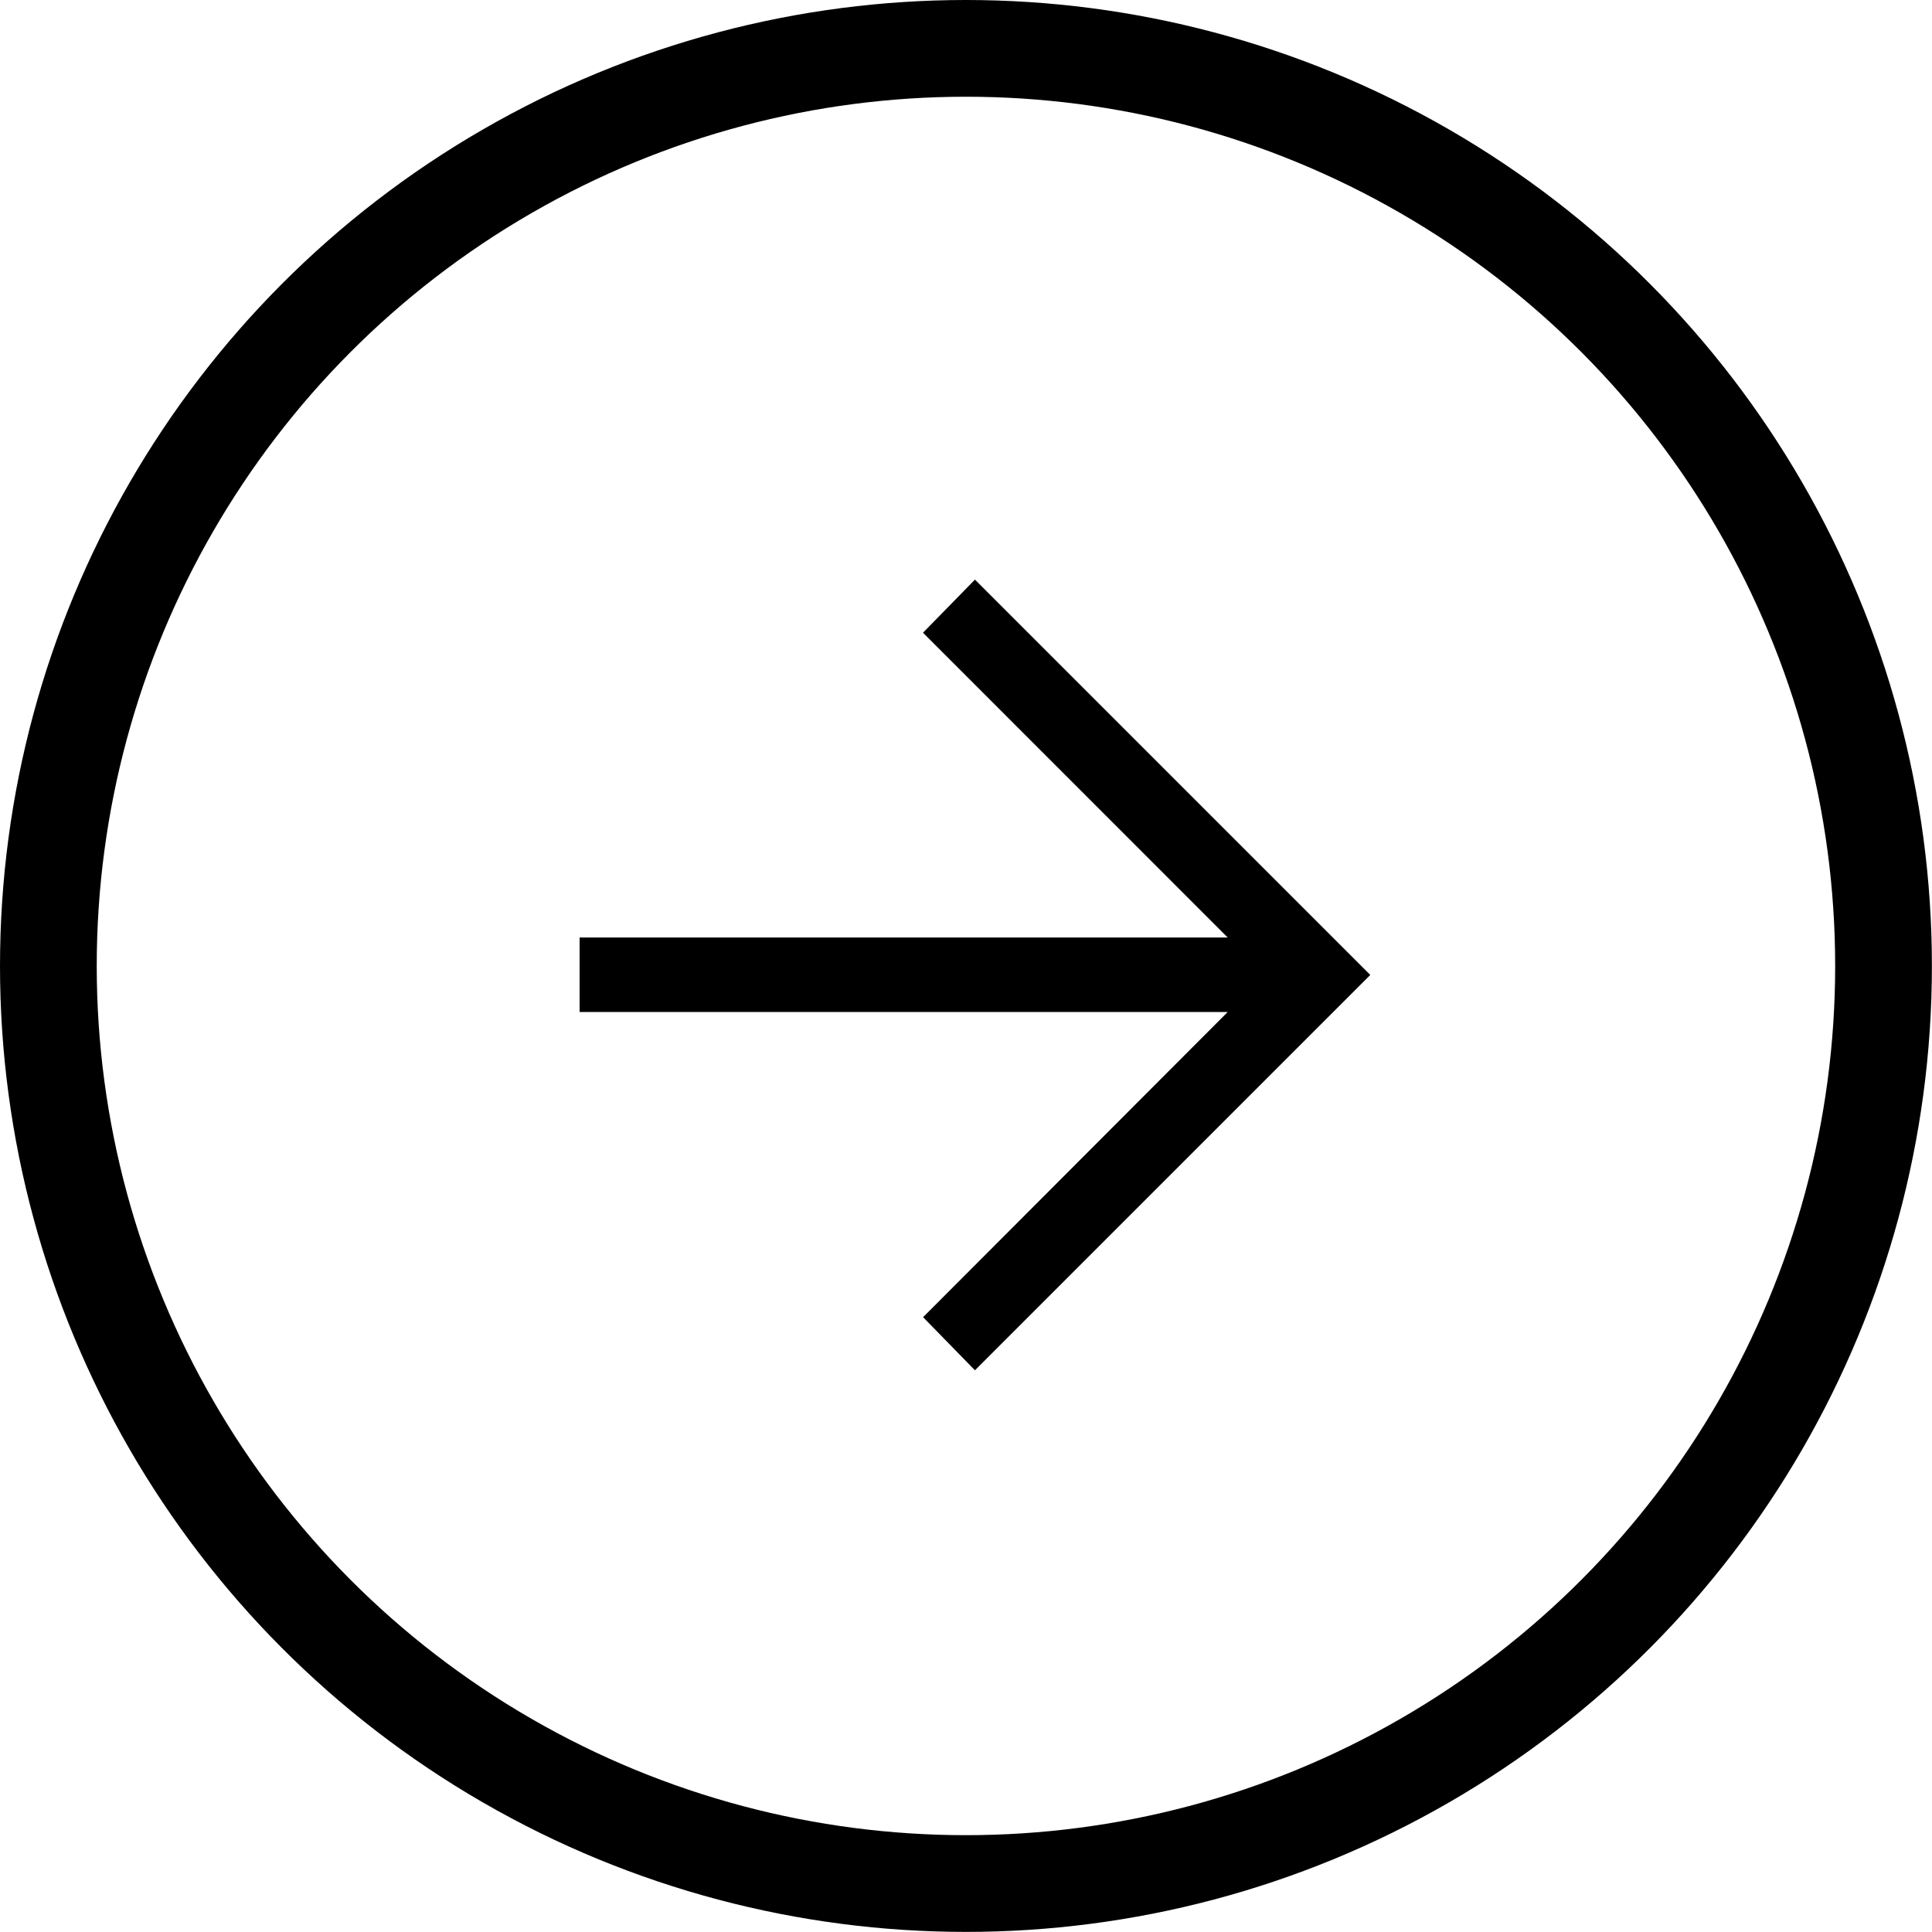
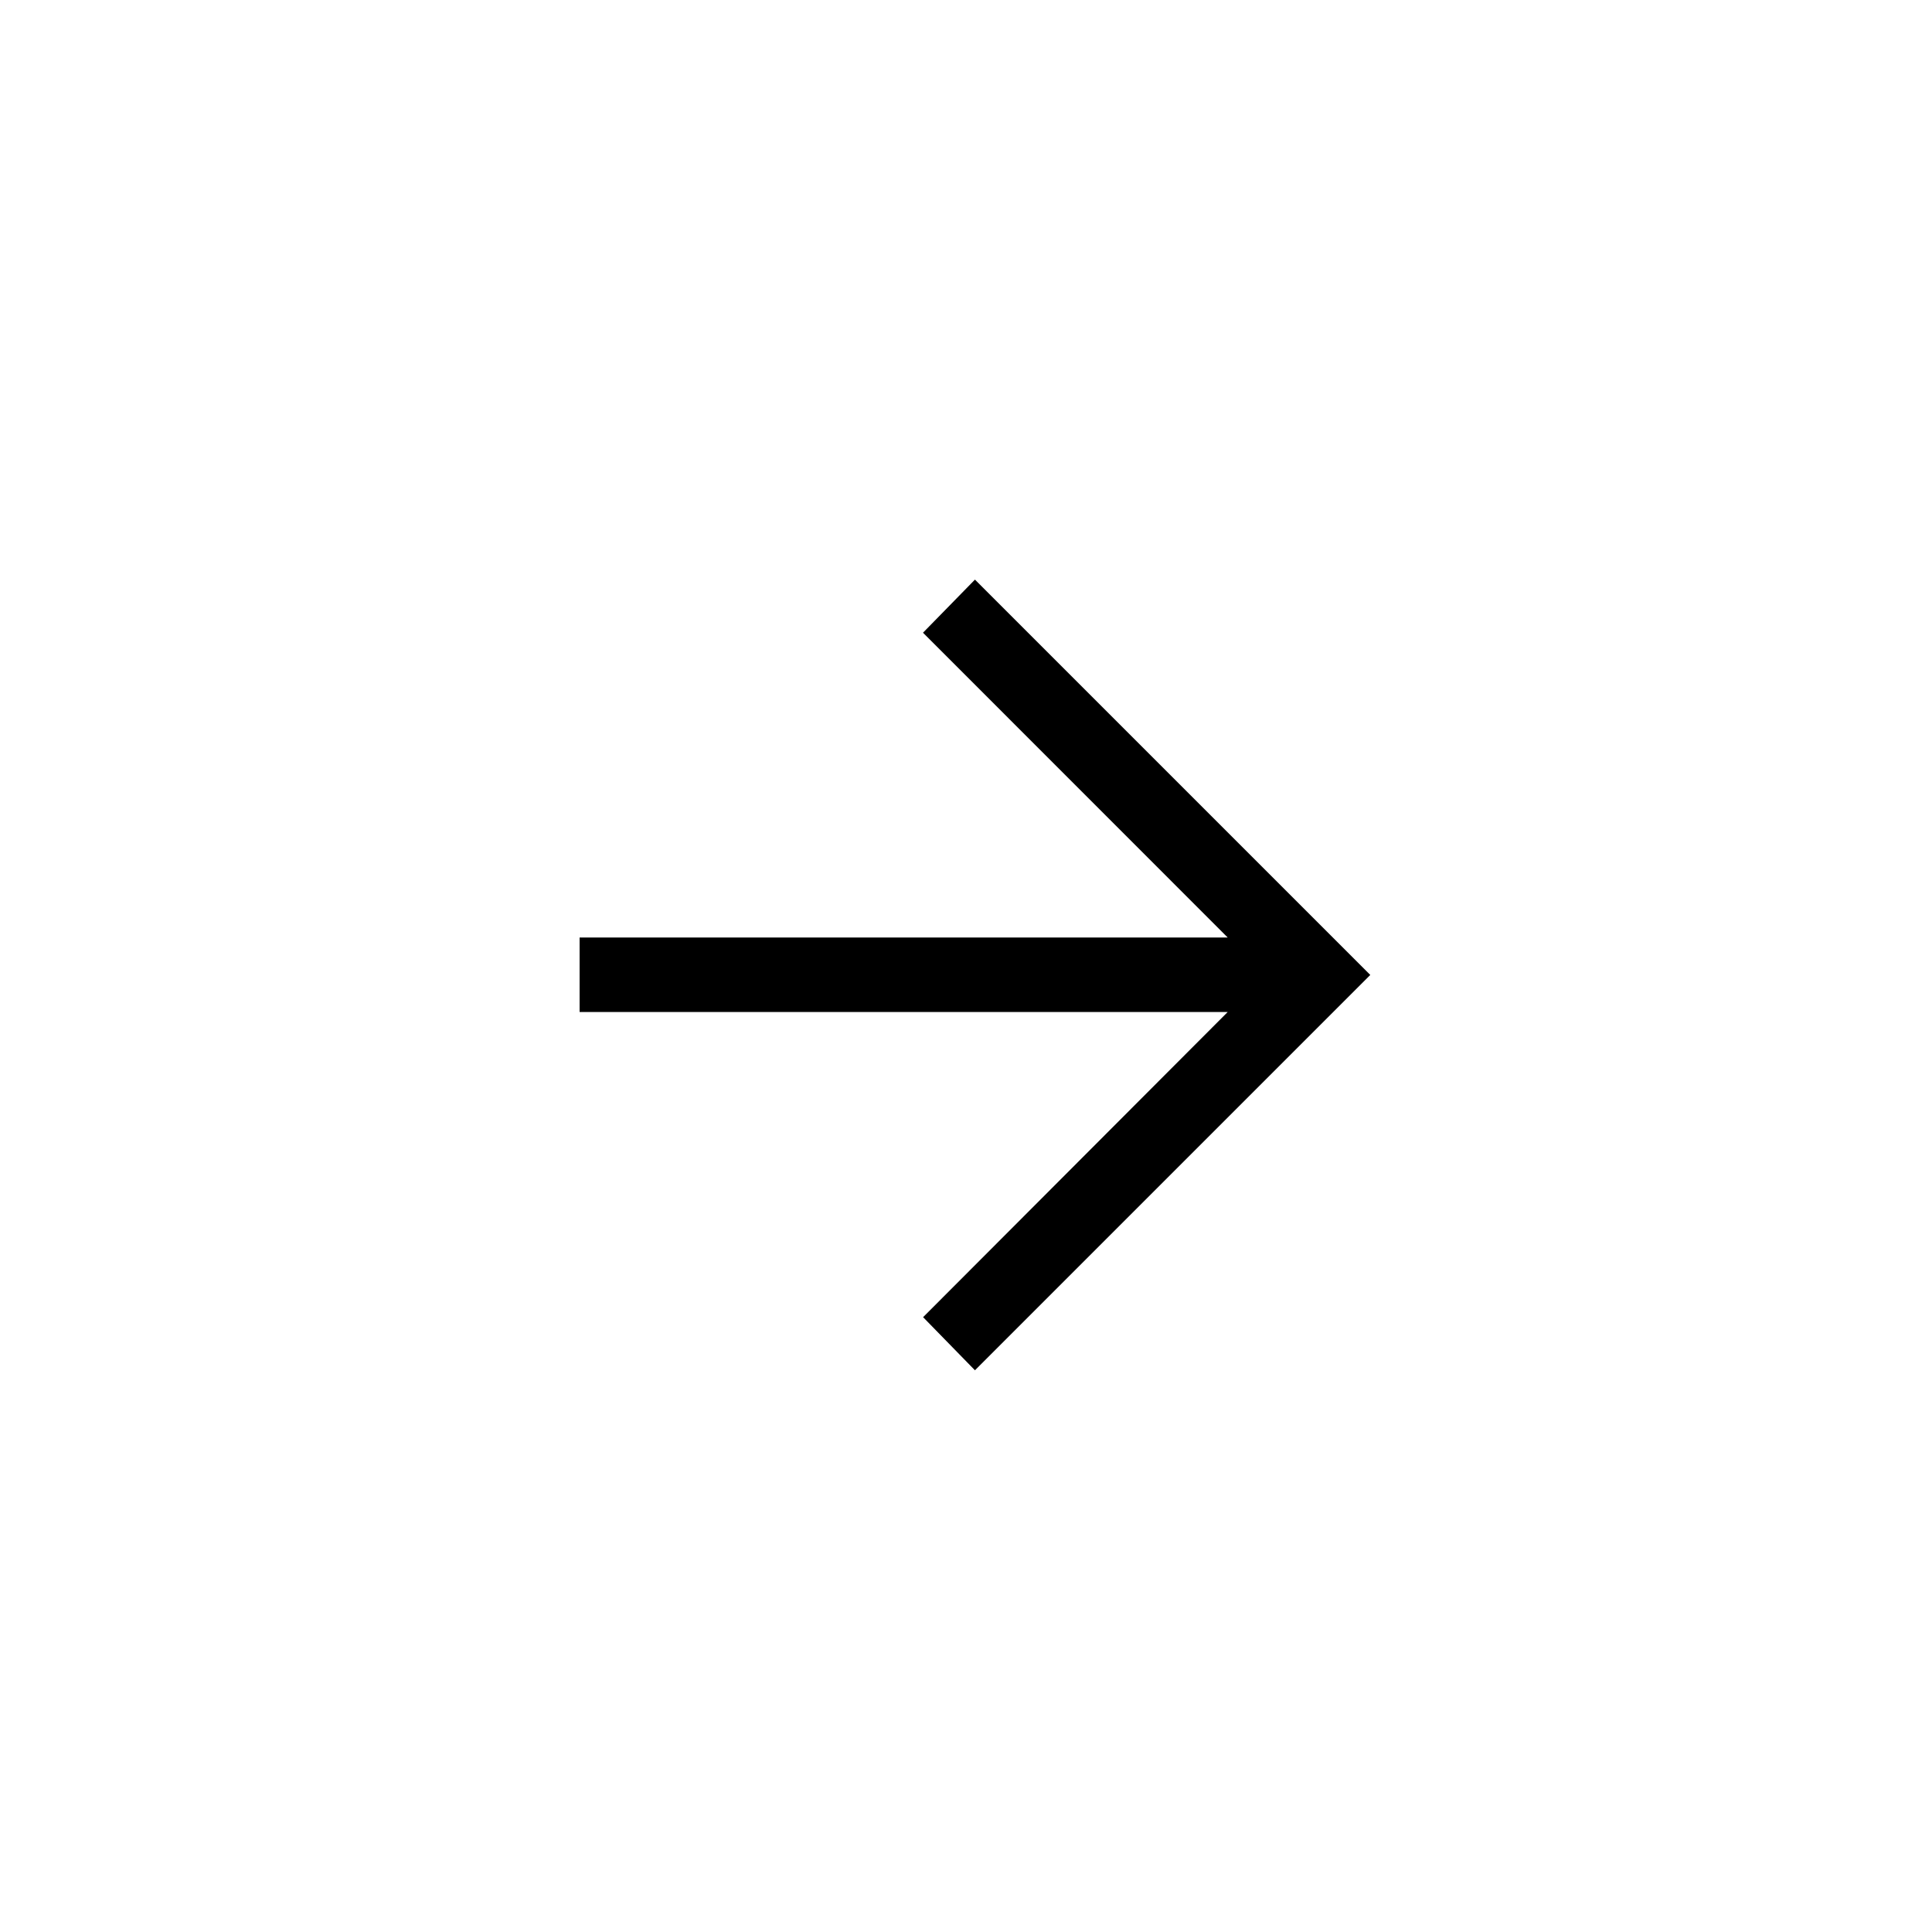
<svg xmlns="http://www.w3.org/2000/svg" id="arrow_right2" width="19.973" height="19.973" viewBox="0 0 19.973 19.973">
  <path id="arrow_02" d="M12.087,16.174l-.536-.549L14.7,12.47H8V11.7h6.7L11.55,8.549,12.087,8l4.087,4.087Z" transform="translate(-2.008 -2.008)" />
  <g id="楕円形_8" data-name="楕円形 8" fill="none" stroke="#000" stroke-width="1">
    <circle cx="9.986" cy="9.986" r="9.986" stroke="none" />
-     <circle cx="9.986" cy="9.986" r="9.486" fill="none" />
  </g>
</svg>